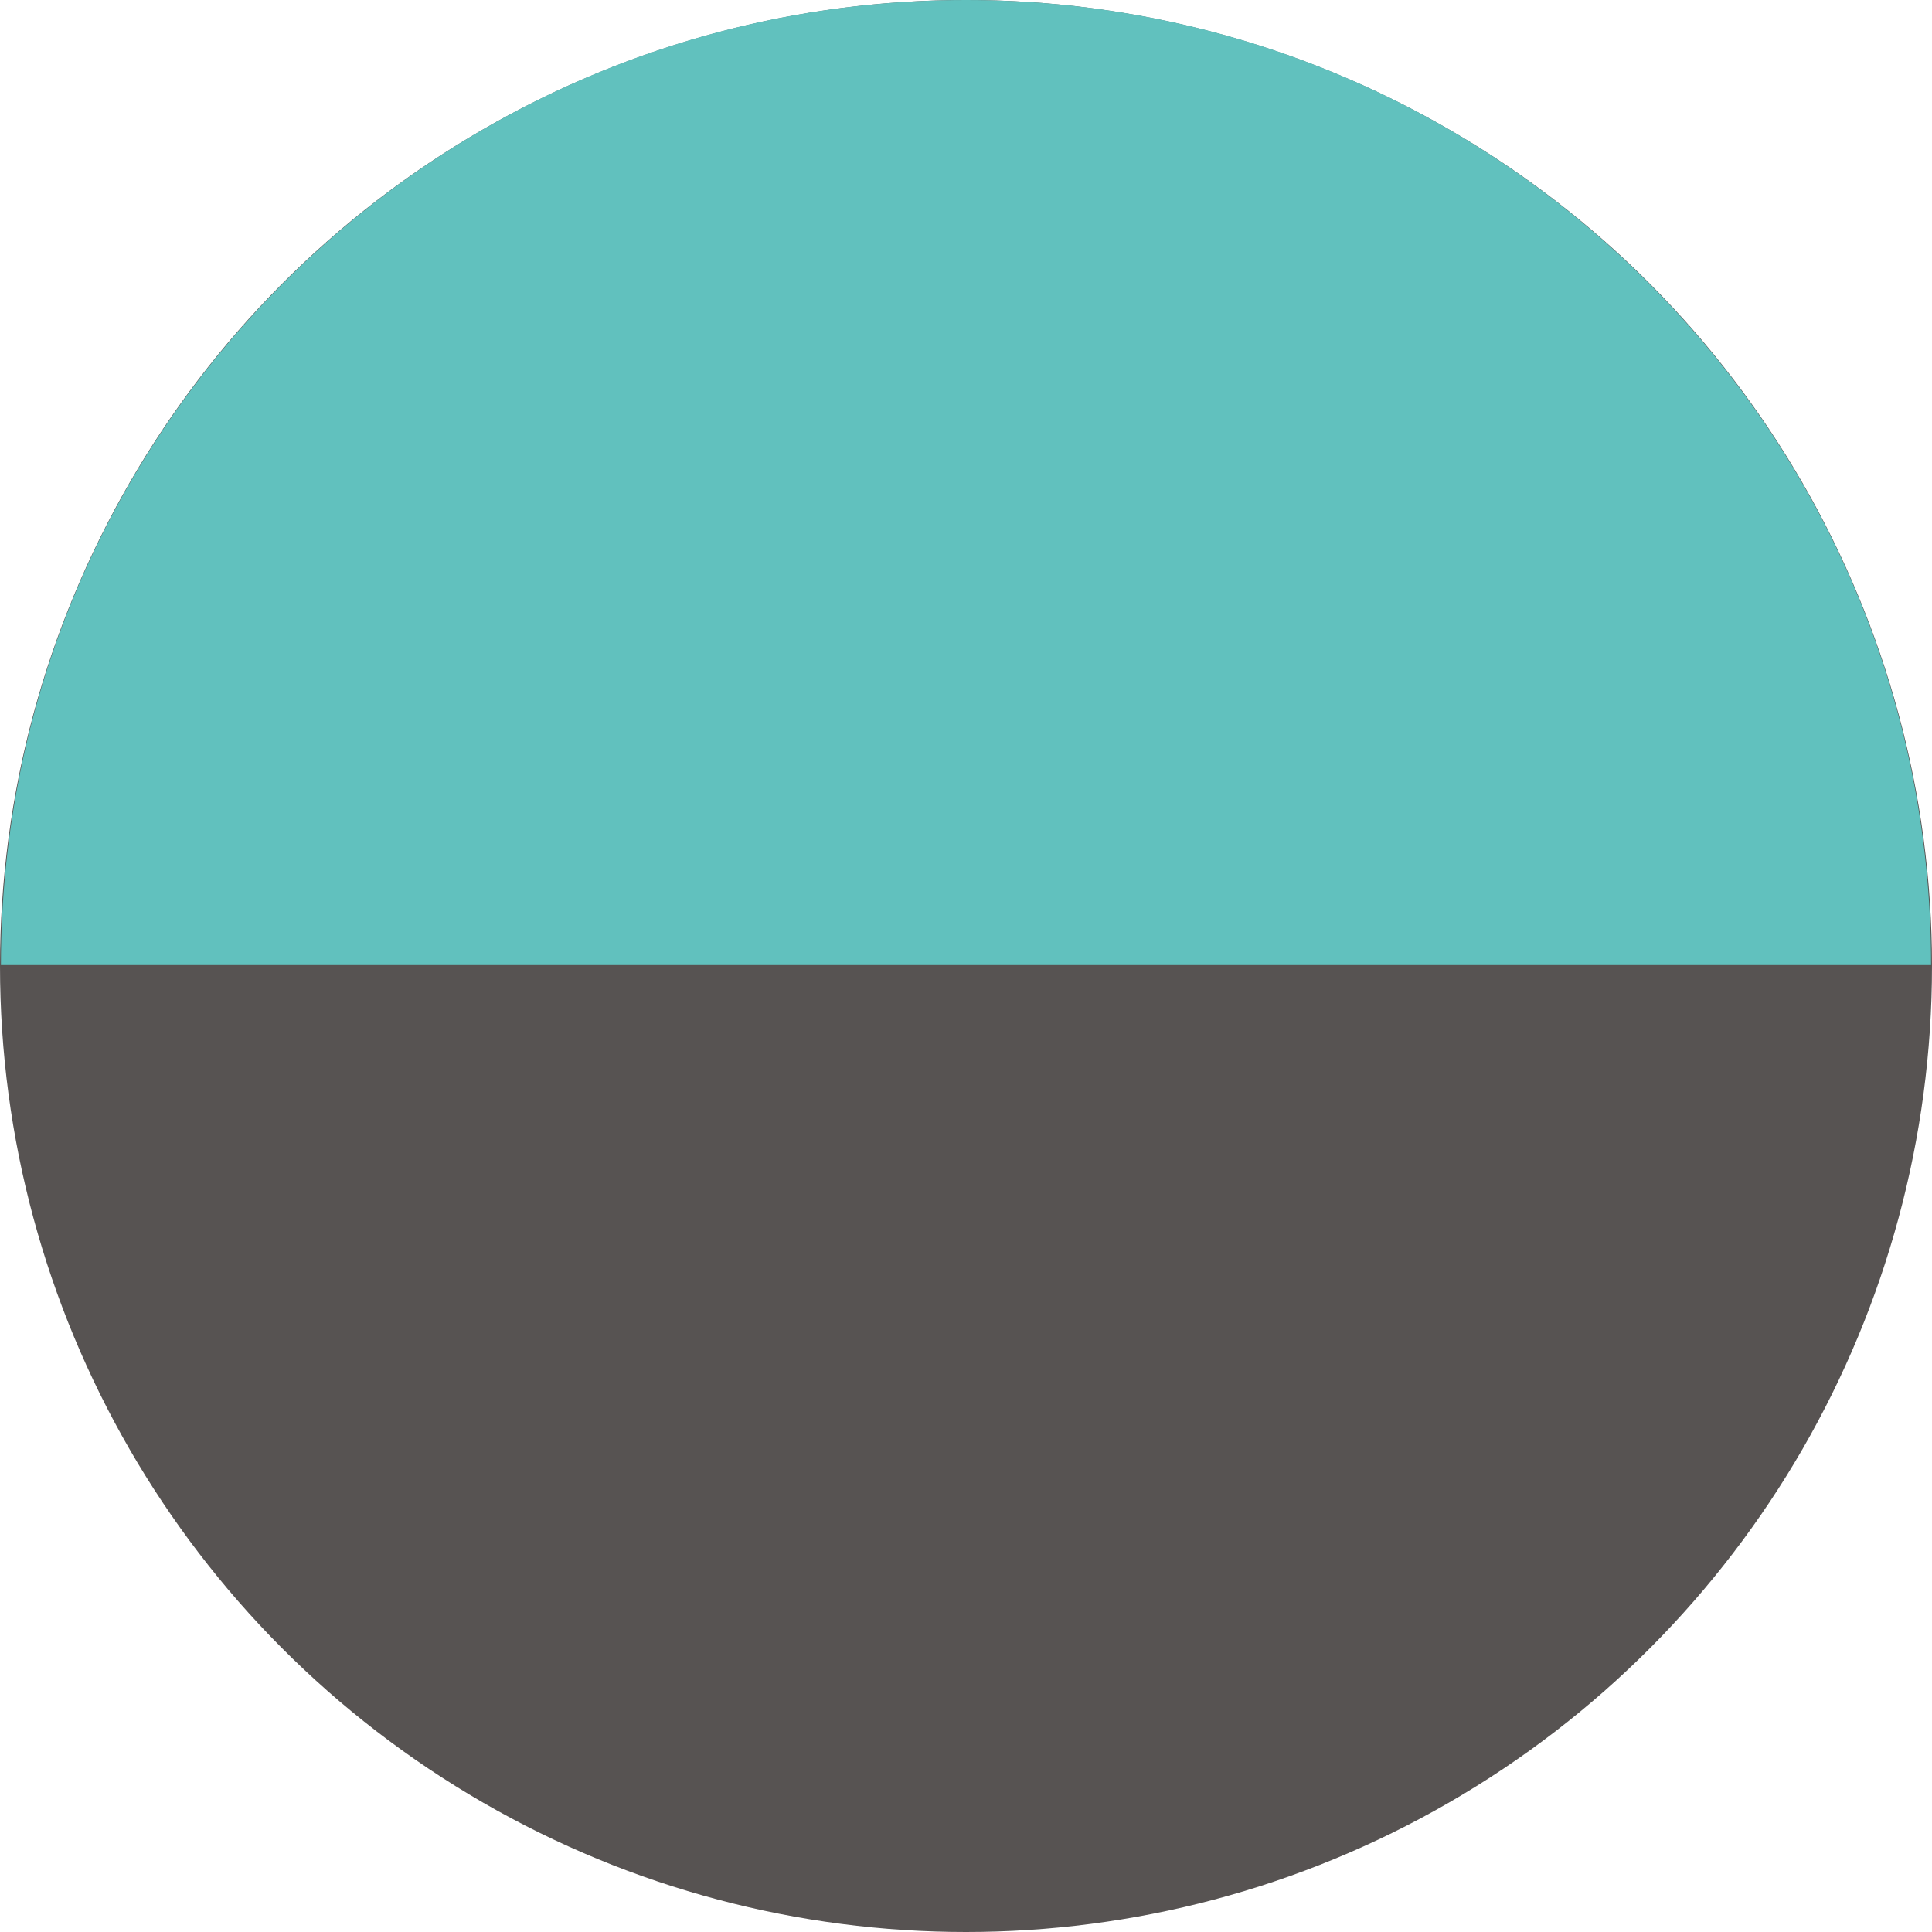
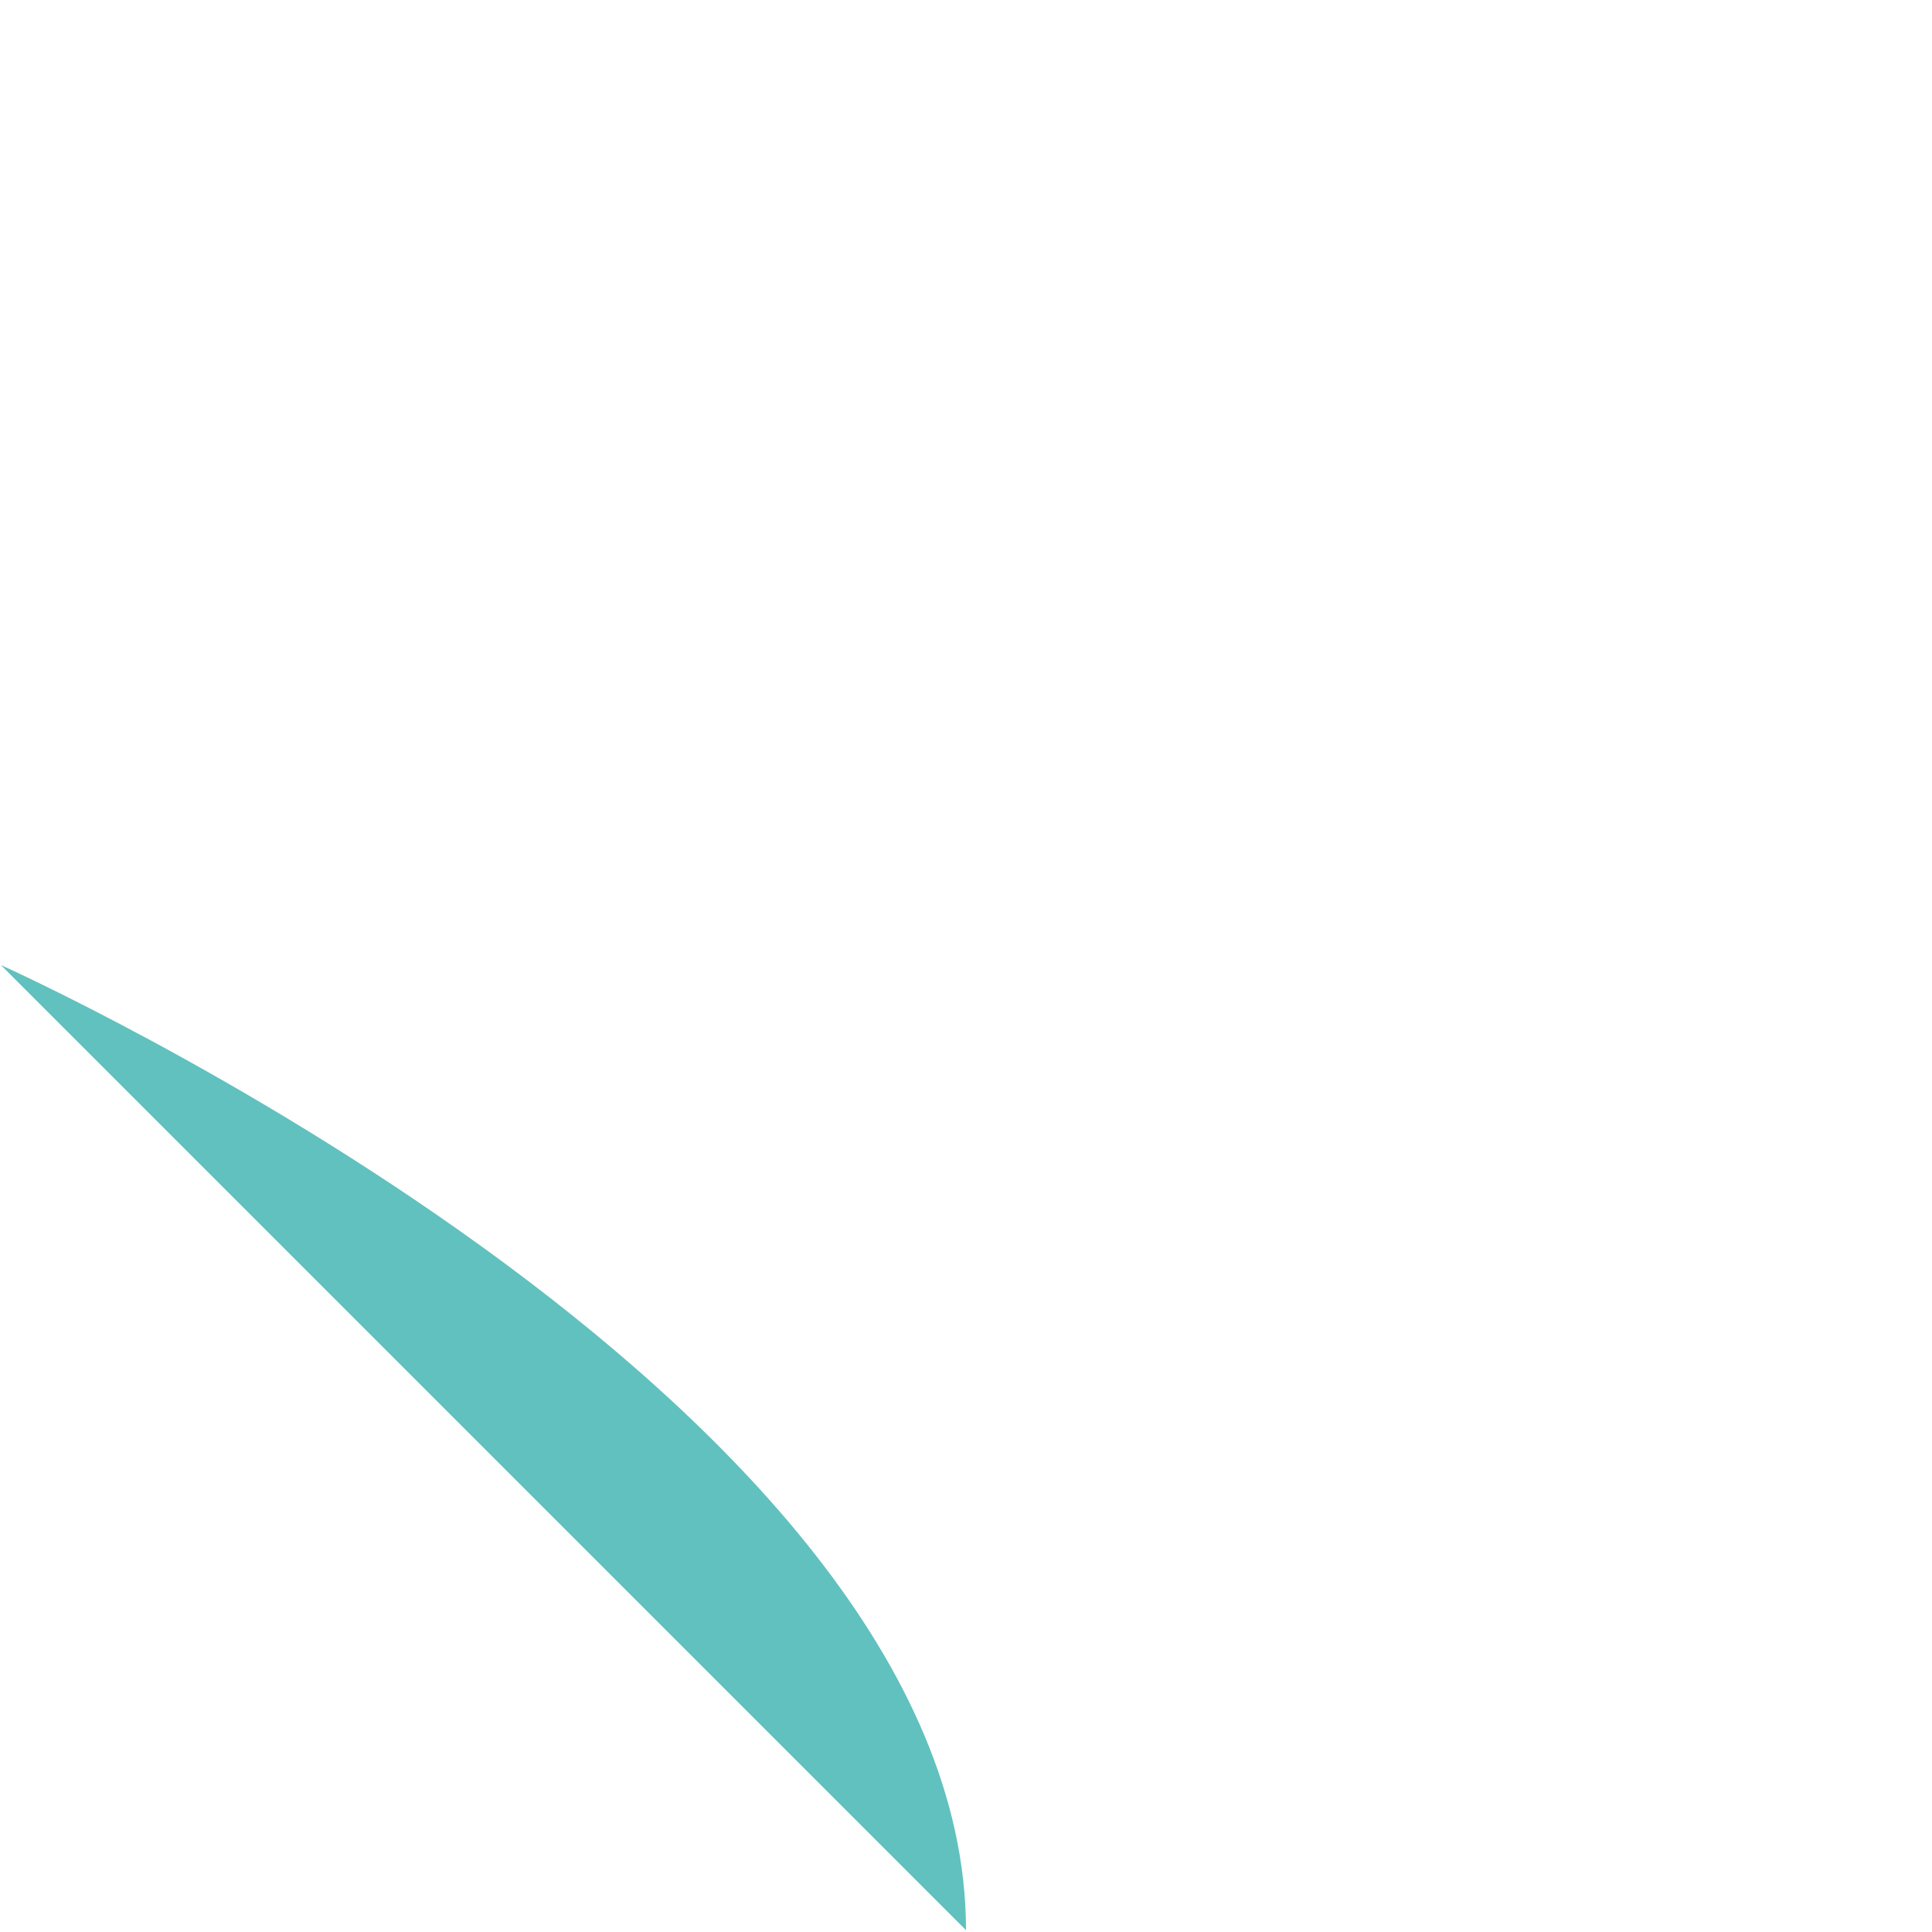
<svg xmlns="http://www.w3.org/2000/svg" id="_レイヤー_2" data-name="レイヤー 2" viewBox="0 0 20.92 20.92">
  <defs>
    <style>
      .cls-1 {
        fill: #575352;
      }

      .cls-1, .cls-2 {
        stroke-width: 0px;
      }

      .cls-2 {
        fill: #61c1be;
      }
    </style>
  </defs>
  <g id="_レイヤー_1-2" data-name="レイヤー 1">
    <g>
-       <circle class="cls-1" cx="10.46" cy="10.46" r="10.46" />
-       <path class="cls-2" d="M.01,10.45C.01,4.68,4.69,0,10.46,0s10.45,4.68,10.45,10.45" />
+       <path class="cls-2" d="M.01,10.45s10.45,4.68,10.45,10.45" />
    </g>
  </g>
</svg>